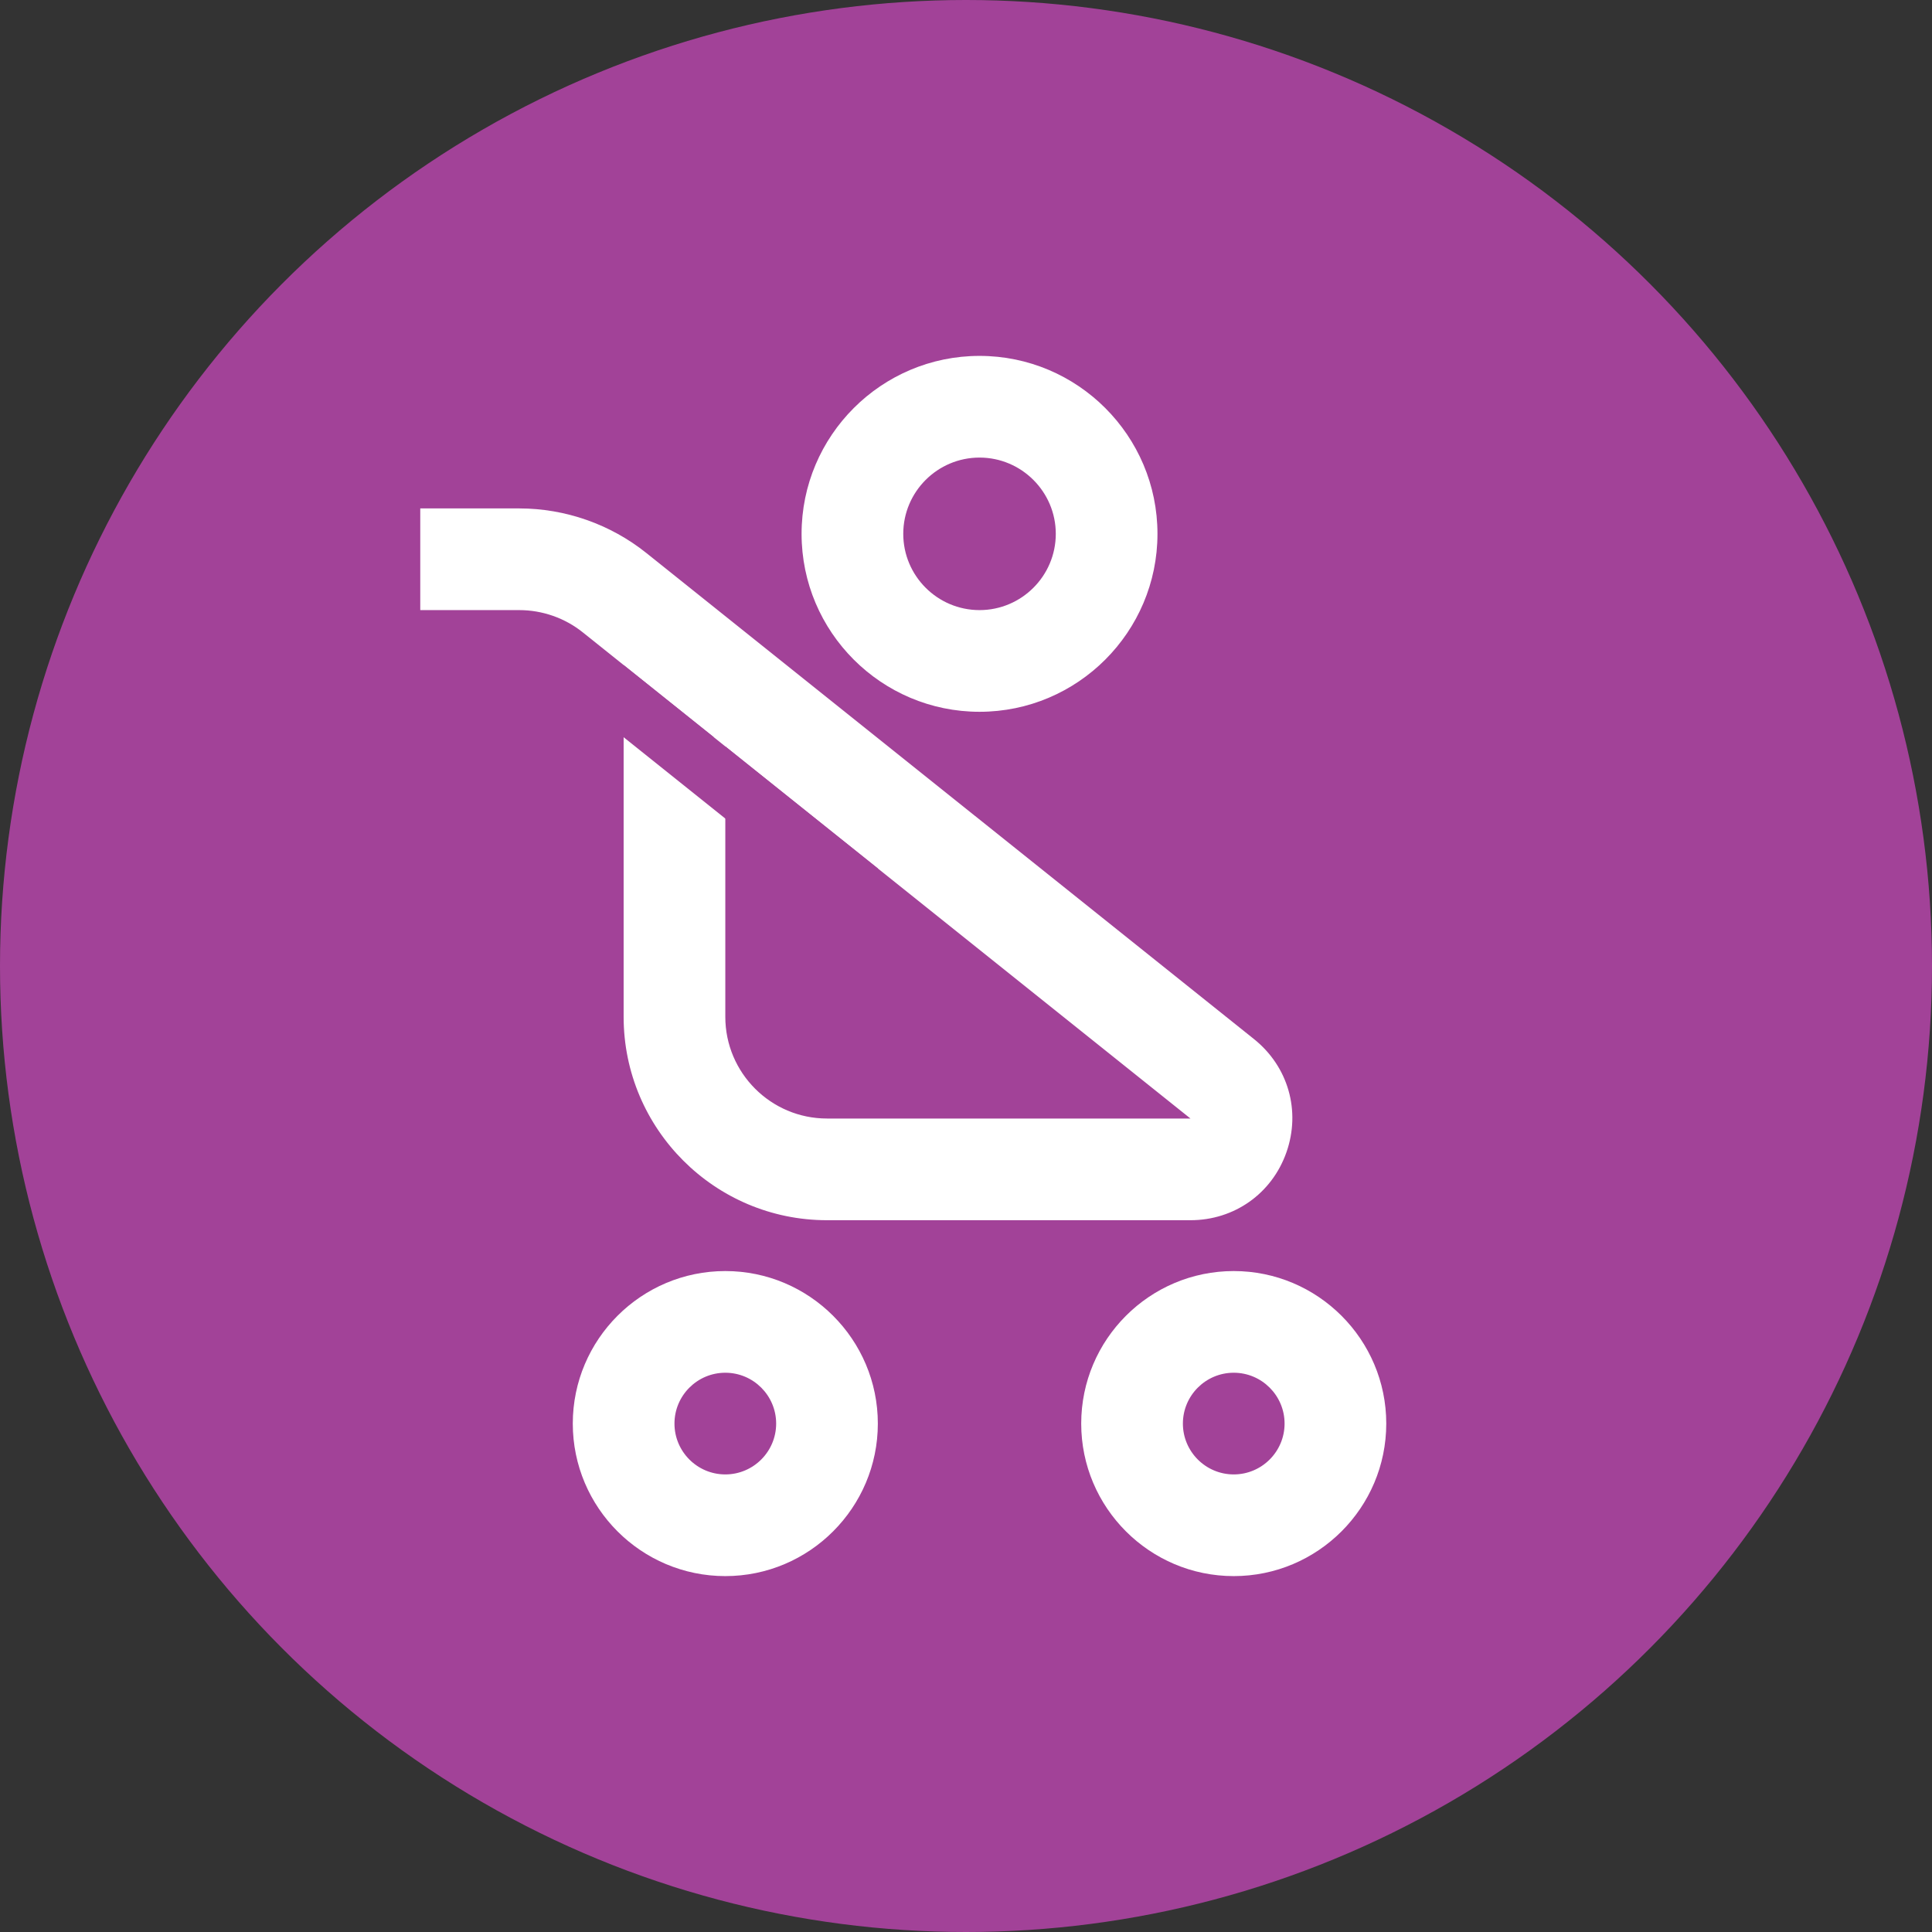
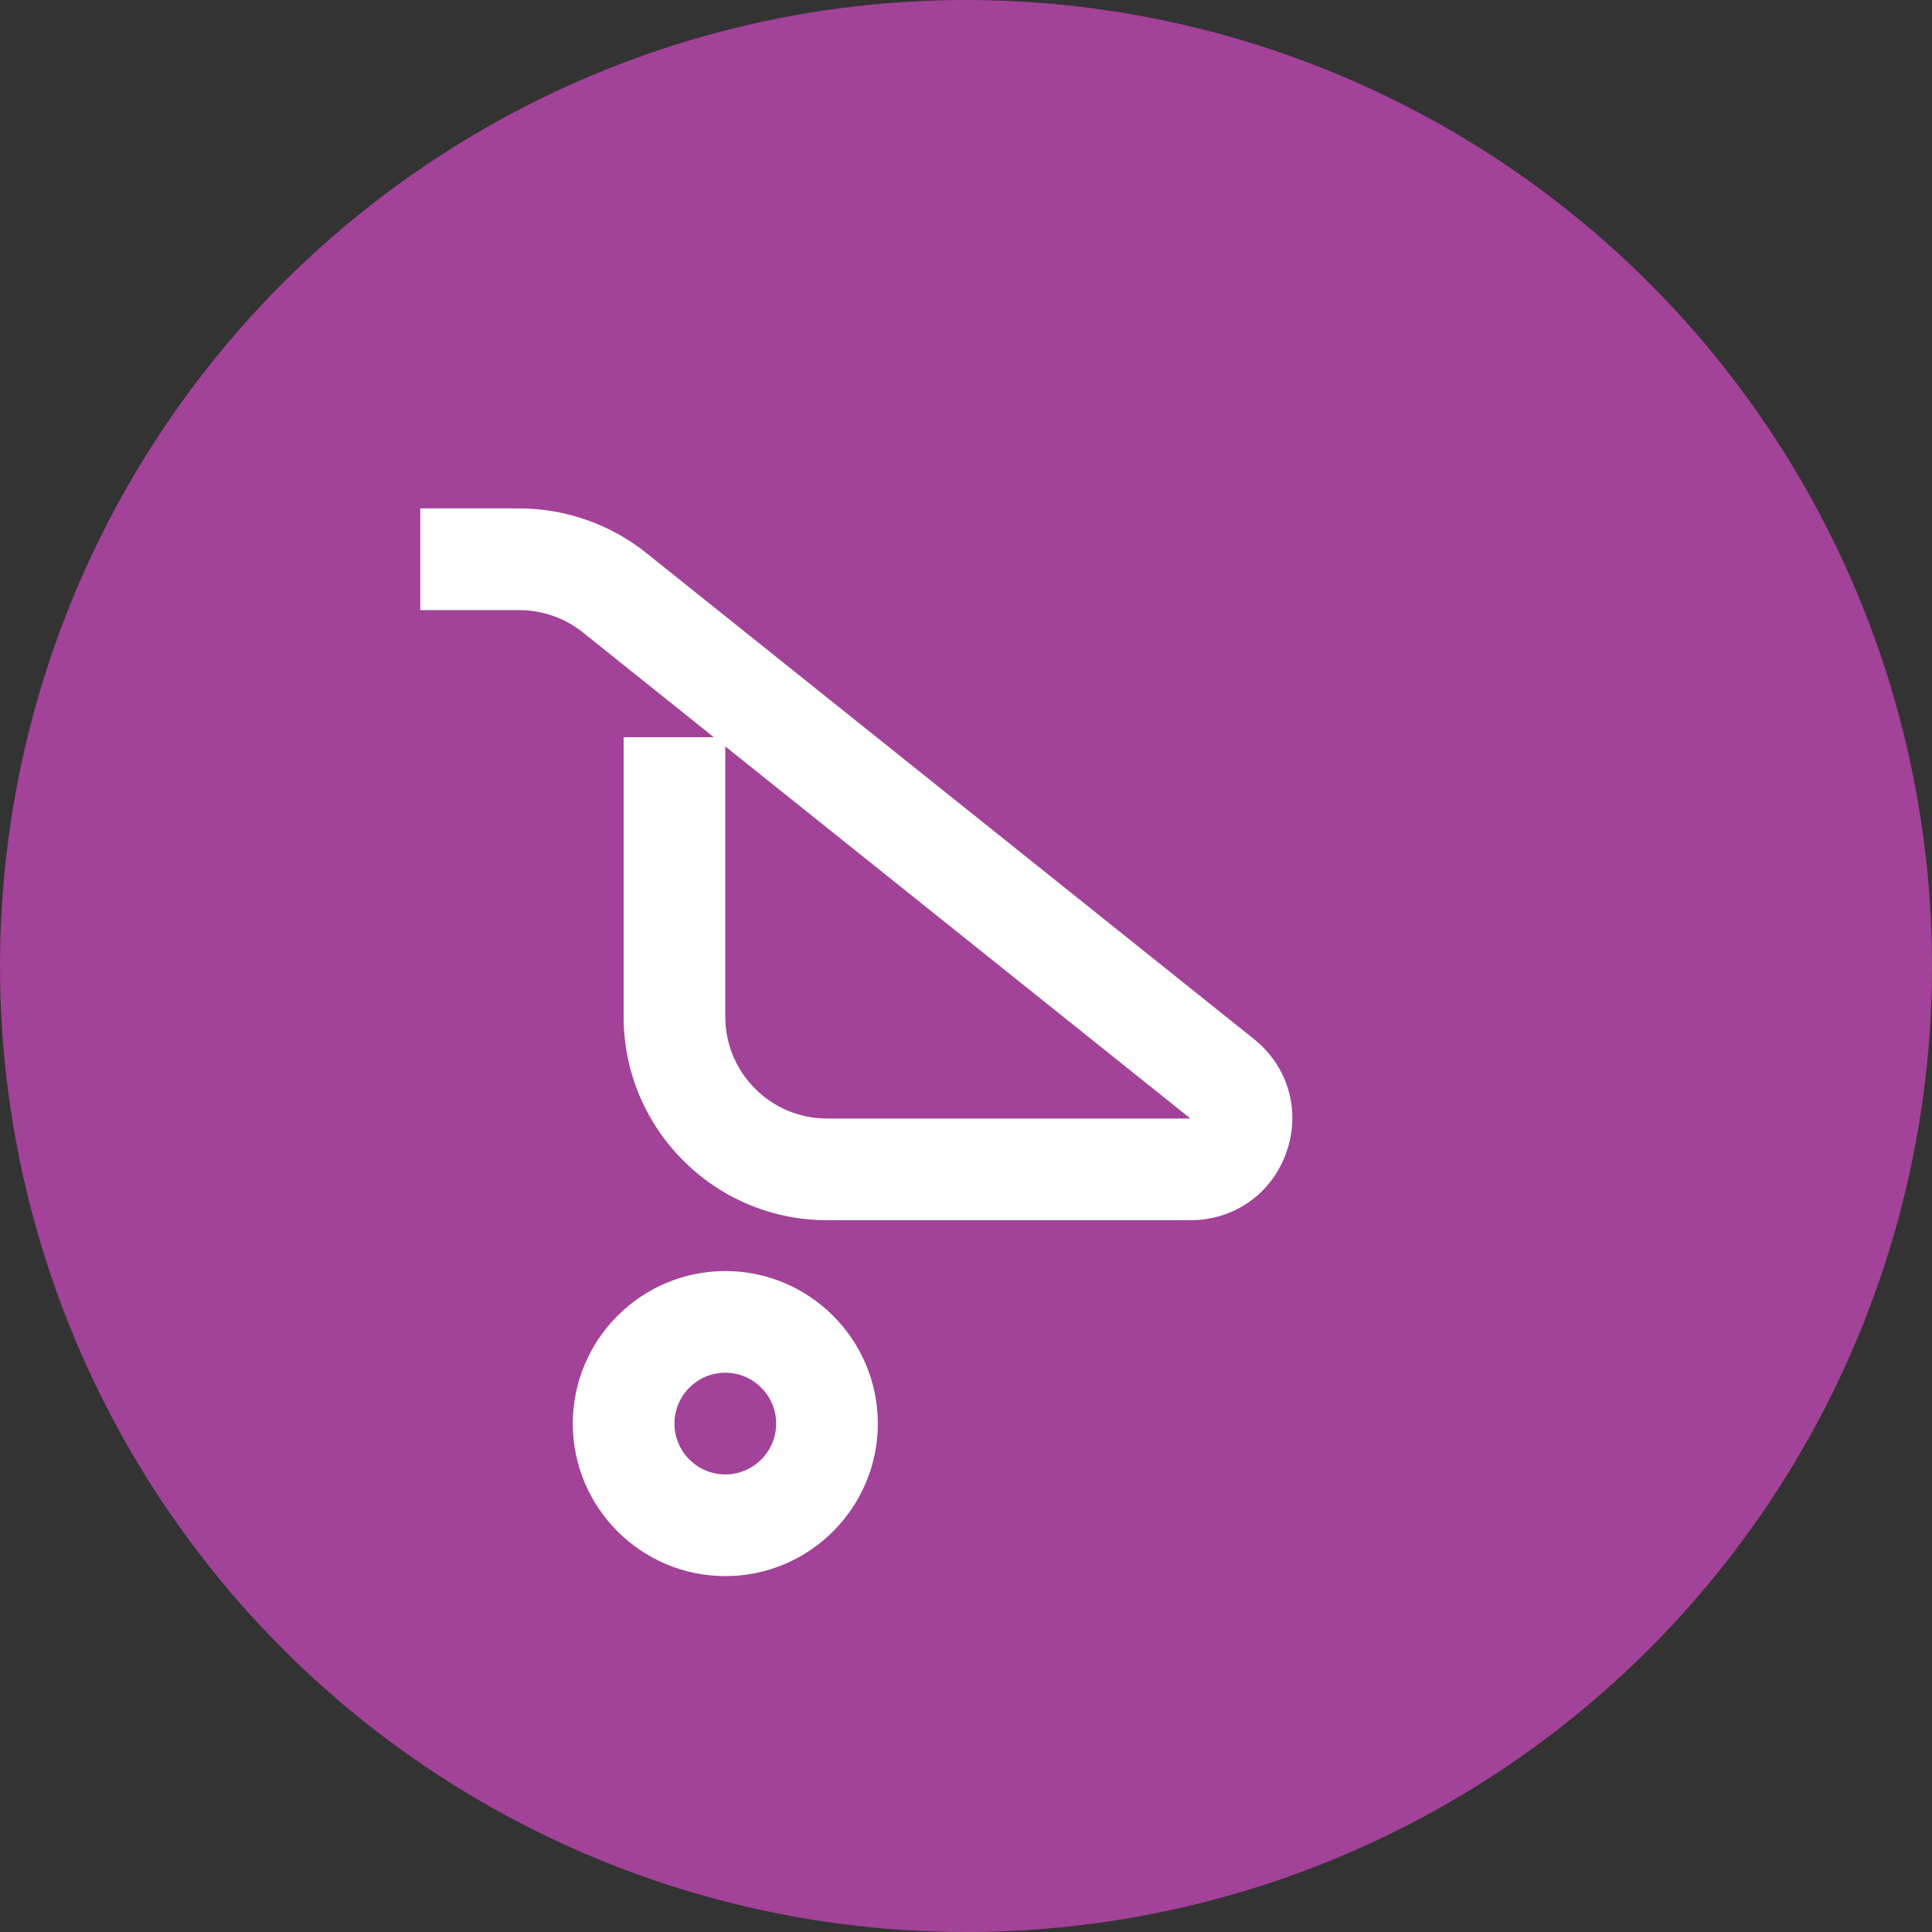
<svg xmlns="http://www.w3.org/2000/svg" version="1.1" x="0px" y="0px" width="38px" height="38px" viewBox="0 0 38 38" enable-background="new 0 0 38 38" xml:space="preserve">
  <rect x="0" y="0" width="38" height="38" fill="#333333" stroke="none" />
  <g id="notes">
</g>
  <g id="icon">
    <g>
      <circle fill="#A24298" cx="19" cy="19" r="19" />
      <g>
        <path fill="#FFFFFF" d="M23.415,24h-7.149c-2.206,0-4-1.794-4-4v-5.5h1.774l-2.577-2.062C11.11,12.155,10.666,12,10.213,12H8.266     v-2h1.948c0.906,0,1.793,0.312,2.499,0.877l11.952,9.561c0.673,0.539,0.923,1.412,0.638,2.225S24.276,24,23.415,24z      M14.266,14.681V20c0,1.103,0.897,2,2,2h7.149L14.266,14.681z" />
      </g>
      <g>
        <path fill="#FFFFFF" d="M14.266,31c-1.654,0-3-1.346-3-3s1.346-3,3-3s3,1.346,3,3S15.92,31,14.266,31z M14.266,27     c-0.551,0-1,0.448-1,1s0.449,1,1,1s1-0.448,1-1S14.817,27,14.266,27z" />
      </g>
      <g>
-         <path fill="#FFFFFF" d="M24.266,31c-1.654,0-3-1.346-3-3s1.346-3,3-3s3,1.346,3,3S25.92,31,24.266,31z M24.266,27     c-0.551,0-1,0.448-1,1s0.449,1,1,1s1-0.448,1-1S24.817,27,24.266,27z" />
-       </g>
+         </g>
      <g>
-         <path fill="#FFFFFF" d="M19.266,14c-1.93,0-3.5-1.57-3.5-3.5s1.57-3.5,3.5-3.5s3.5,1.57,3.5,3.5S21.195,14,19.266,14z M19.266,9     c-0.827,0-1.5,0.673-1.5,1.5s0.673,1.5,1.5,1.5c0.827,0,1.5-0.673,1.5-1.5S20.092,9,19.266,9z" />
-       </g>
-       <polygon fill="#A24298" points="12.266,13.081 12.266,14.5 17.266,18.5 17.266,17.081   " />
+         </g>
    </g>
  </g>
</svg>